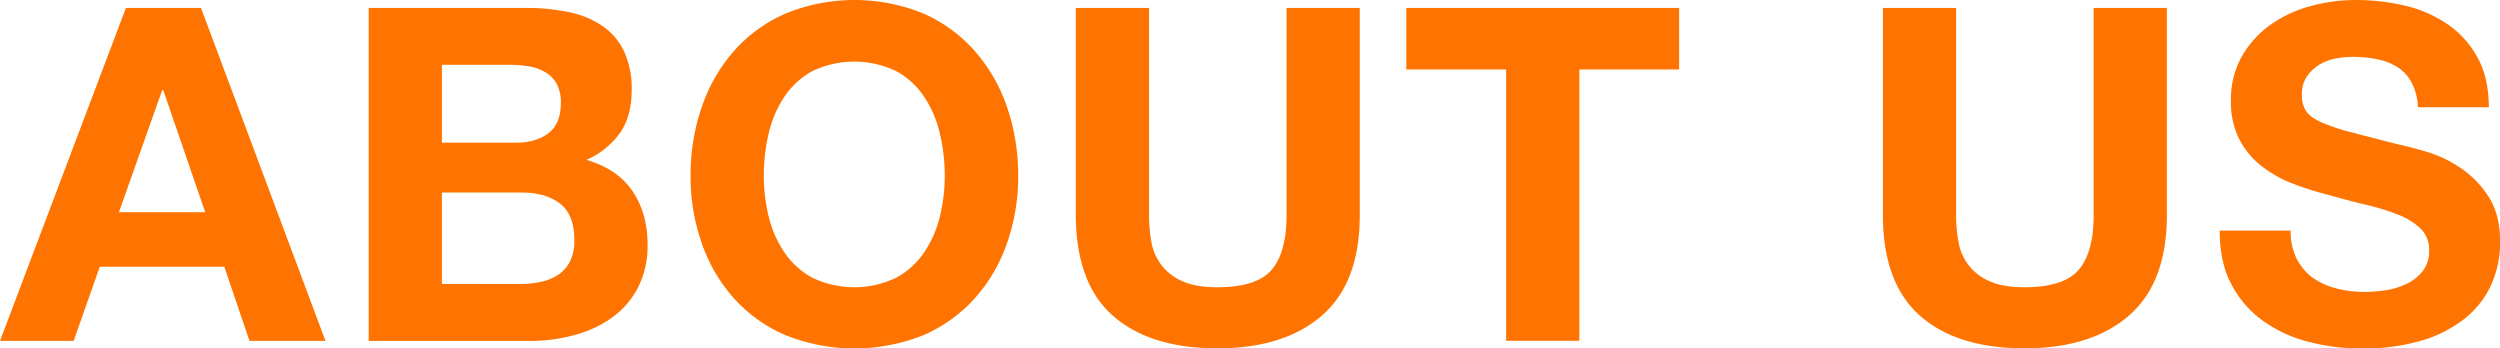
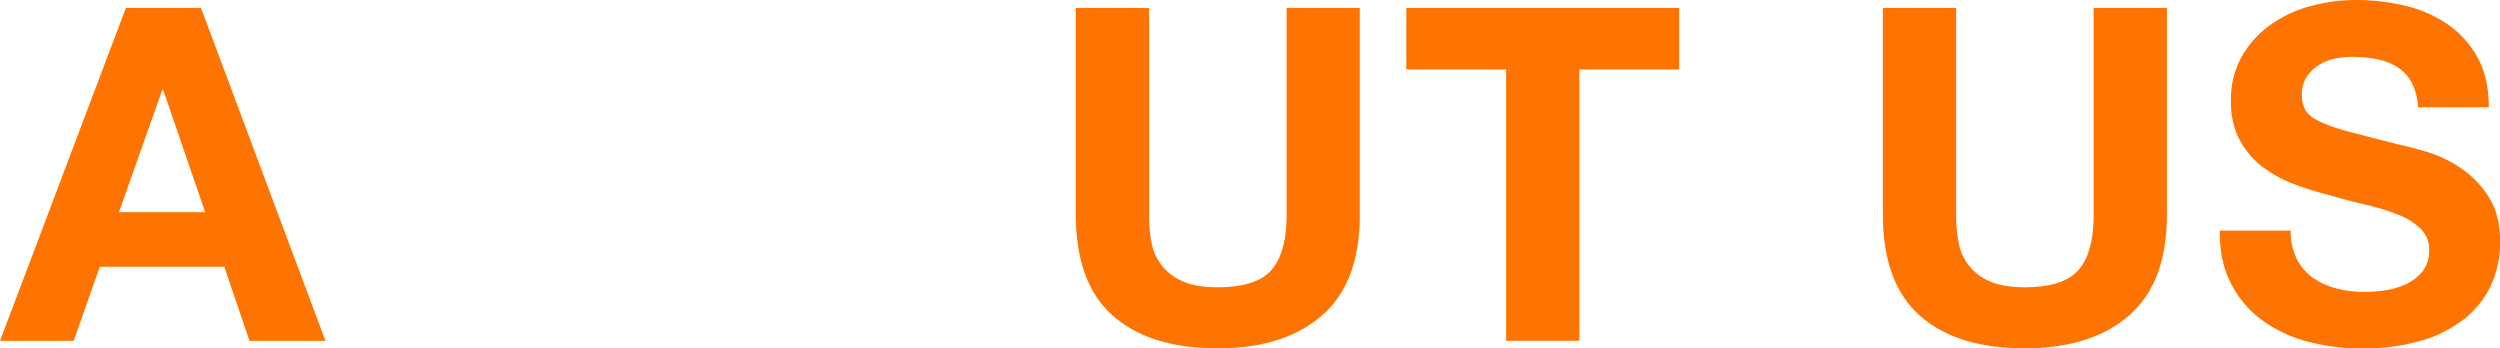
<svg xmlns="http://www.w3.org/2000/svg" viewBox="0 0 884.61 123.25">
  <defs>
    <style>.cls-1{fill:#ff7400;}</style>
  </defs>
  <g id="レイヤー_2" data-name="レイヤー 2">
    <g id="レイヤー_3" data-name="レイヤー 3">
      <path class="cls-1" d="M71.12,2.8l44.05,117.82H88.28L79.37,94.38H35.31l-9.24,26.24H0L44.55,2.8ZM72.6,75.08,57.75,31.84h-.33L42.08,75.08Z" />
-       <path class="cls-1" d="M185.91,2.8a73.31,73.31,0,0,1,15.34,1.49,33,33,0,0,1,11.88,4.87,22.55,22.55,0,0,1,7.67,9A31.53,31.53,0,0,1,223.52,32q0,8.91-4,14.85a29.23,29.23,0,0,1-12,9.73q10.89,3.15,16.25,11t5.37,18.89a32.45,32.45,0,0,1-3.47,15.43,30.14,30.14,0,0,1-9.32,10.64,41.27,41.27,0,0,1-13.37,6.1,59.78,59.78,0,0,1-15.42,2h-57.1V2.8ZM182.6,50.49q6.94,0,11.39-3.3t4.46-10.73A13.7,13.7,0,0,0,197,29.7a10.9,10.9,0,0,0-4-4.12,16.62,16.62,0,0,0-5.69-2.07,38.3,38.3,0,0,0-6.69-.57H156.37V50.49Zm1.49,50a34.24,34.24,0,0,0,7.26-.75,17.92,17.92,0,0,0,6.11-2.47,12.54,12.54,0,0,0,4.2-4.71A16.09,16.09,0,0,0,203.23,85q0-9.08-5.11-13c-3.42-2.58-7.92-3.87-13.54-3.87H156.37v32.34Z" />
-       <path class="cls-1" d="M248.36,37.7A58.76,58.76,0,0,1,259.74,18,52.09,52.09,0,0,1,278,4.79a64.44,64.44,0,0,1,48.76,0A52.24,52.24,0,0,1,344.88,18,58.78,58.78,0,0,1,356.27,37.7a73.68,73.68,0,0,1,4,24.51,71.09,71.09,0,0,1-4,24,57.31,57.31,0,0,1-11.39,19.39,52.26,52.26,0,0,1-18.15,13,65.58,65.58,0,0,1-48.76,0,52.12,52.12,0,0,1-18.23-13,57.29,57.29,0,0,1-11.38-19.39,71.09,71.09,0,0,1-4-24A73.68,73.68,0,0,1,248.36,37.7ZM272,76.64a39,39,0,0,0,5.53,12.62,28.3,28.3,0,0,0,9.9,9,34.31,34.31,0,0,0,29.7,0,28.3,28.3,0,0,0,9.9-9,39,39,0,0,0,5.53-12.62,60.13,60.13,0,0,0,1.73-14.43,64.78,64.78,0,0,0-1.73-15,39.82,39.82,0,0,0-5.53-12.95,28.05,28.05,0,0,0-9.9-9.08,34.31,34.31,0,0,0-29.7,0,28.05,28.05,0,0,0-9.9,9.08A39.82,39.82,0,0,0,272,47.19a64.78,64.78,0,0,0-1.73,15A60.13,60.13,0,0,0,272,76.64Z" />
      <path class="cls-1" d="M467.79,111.62q-13.37,11.64-37,11.63-23.93,0-37-11.54T380.67,76.06V2.8h25.91V76.06a53.37,53.37,0,0,0,.82,9.41,18.3,18.3,0,0,0,10.81,13.94q4.69,2.24,12.62,2.23,13.86,0,19.14-6.19t5.28-19.39V2.8h25.9V76.06Q481.15,100,467.79,111.62Z" />
      <path class="cls-1" d="M497.62,24.58V2.8h96.53V24.58H558.84v96H532.93v-96Z" />
      <path class="cls-1" d="M753.37,111.62q-13.36,11.64-37,11.63-23.92,0-37-11.54T666.25,76.06V2.8h25.91V76.06a53.37,53.37,0,0,0,.82,9.41,18.3,18.3,0,0,0,10.81,13.94q4.69,2.24,12.62,2.23,13.86,0,19.14-6.19t5.28-19.39V2.8h25.91V76.06Q766.74,100,753.37,111.62Z" />
      <path class="cls-1" d="M812.67,91.58a18.82,18.82,0,0,0,5.69,6.68,24.63,24.63,0,0,0,8.34,3.79,39.15,39.15,0,0,0,9.9,1.24,50.85,50.85,0,0,0,7.42-.58,25.7,25.7,0,0,0,7.43-2.22A16.24,16.24,0,0,0,857.22,96a11.4,11.4,0,0,0,2.31-7.35,10.36,10.36,0,0,0-3-7.75,24.25,24.25,0,0,0-8-4.95,78.59,78.59,0,0,0-11.22-3.46Q831,71,824.55,69.13a109.89,109.89,0,0,1-12.87-4,44,44,0,0,1-11.22-6.18,29.13,29.13,0,0,1-8-9.49,28.77,28.77,0,0,1-3.05-13.78,30.92,30.92,0,0,1,3.87-15.76A35.12,35.12,0,0,1,803.43,8.75a44,44,0,0,1,14.19-6.6A60.37,60.37,0,0,1,833.46,0,75.26,75.26,0,0,1,851.2,2.06a44.4,44.4,0,0,1,15.1,6.69,33.75,33.75,0,0,1,10.47,11.79q3.88,7.18,3.88,17.41H855.57a20.69,20.69,0,0,0-2.23-8.74,14.54,14.54,0,0,0-5-5.45,21.24,21.24,0,0,0-7.18-2.8,44.06,44.06,0,0,0-8.82-.83,30.36,30.36,0,0,0-6.27.66,16.85,16.85,0,0,0-5.7,2.31,14.26,14.26,0,0,0-4.2,4.13,11.08,11.08,0,0,0-1.65,6.27,10.55,10.55,0,0,0,1.32,5.6q1.32,2.16,5.19,4a65.4,65.4,0,0,0,10.73,3.64q6.84,1.81,17.9,4.61c2.2.45,5.25,1.24,9.16,2.4a43.8,43.8,0,0,1,11.63,5.53,35.11,35.11,0,0,1,10,10.14q4.22,6.36,4.21,16.25a36.14,36.14,0,0,1-3.13,15,32.54,32.54,0,0,1-9.33,12,44.73,44.73,0,0,1-15.34,7.84,72.55,72.55,0,0,1-21.2,2.8,74.29,74.29,0,0,1-18.9-2.39,47.33,47.33,0,0,1-16.17-7.51,36.91,36.91,0,0,1-11.13-13q-4.12-7.92-4-18.81h25.08A21.63,21.63,0,0,0,812.67,91.58Z" />
    </g>
  </g>
</svg>